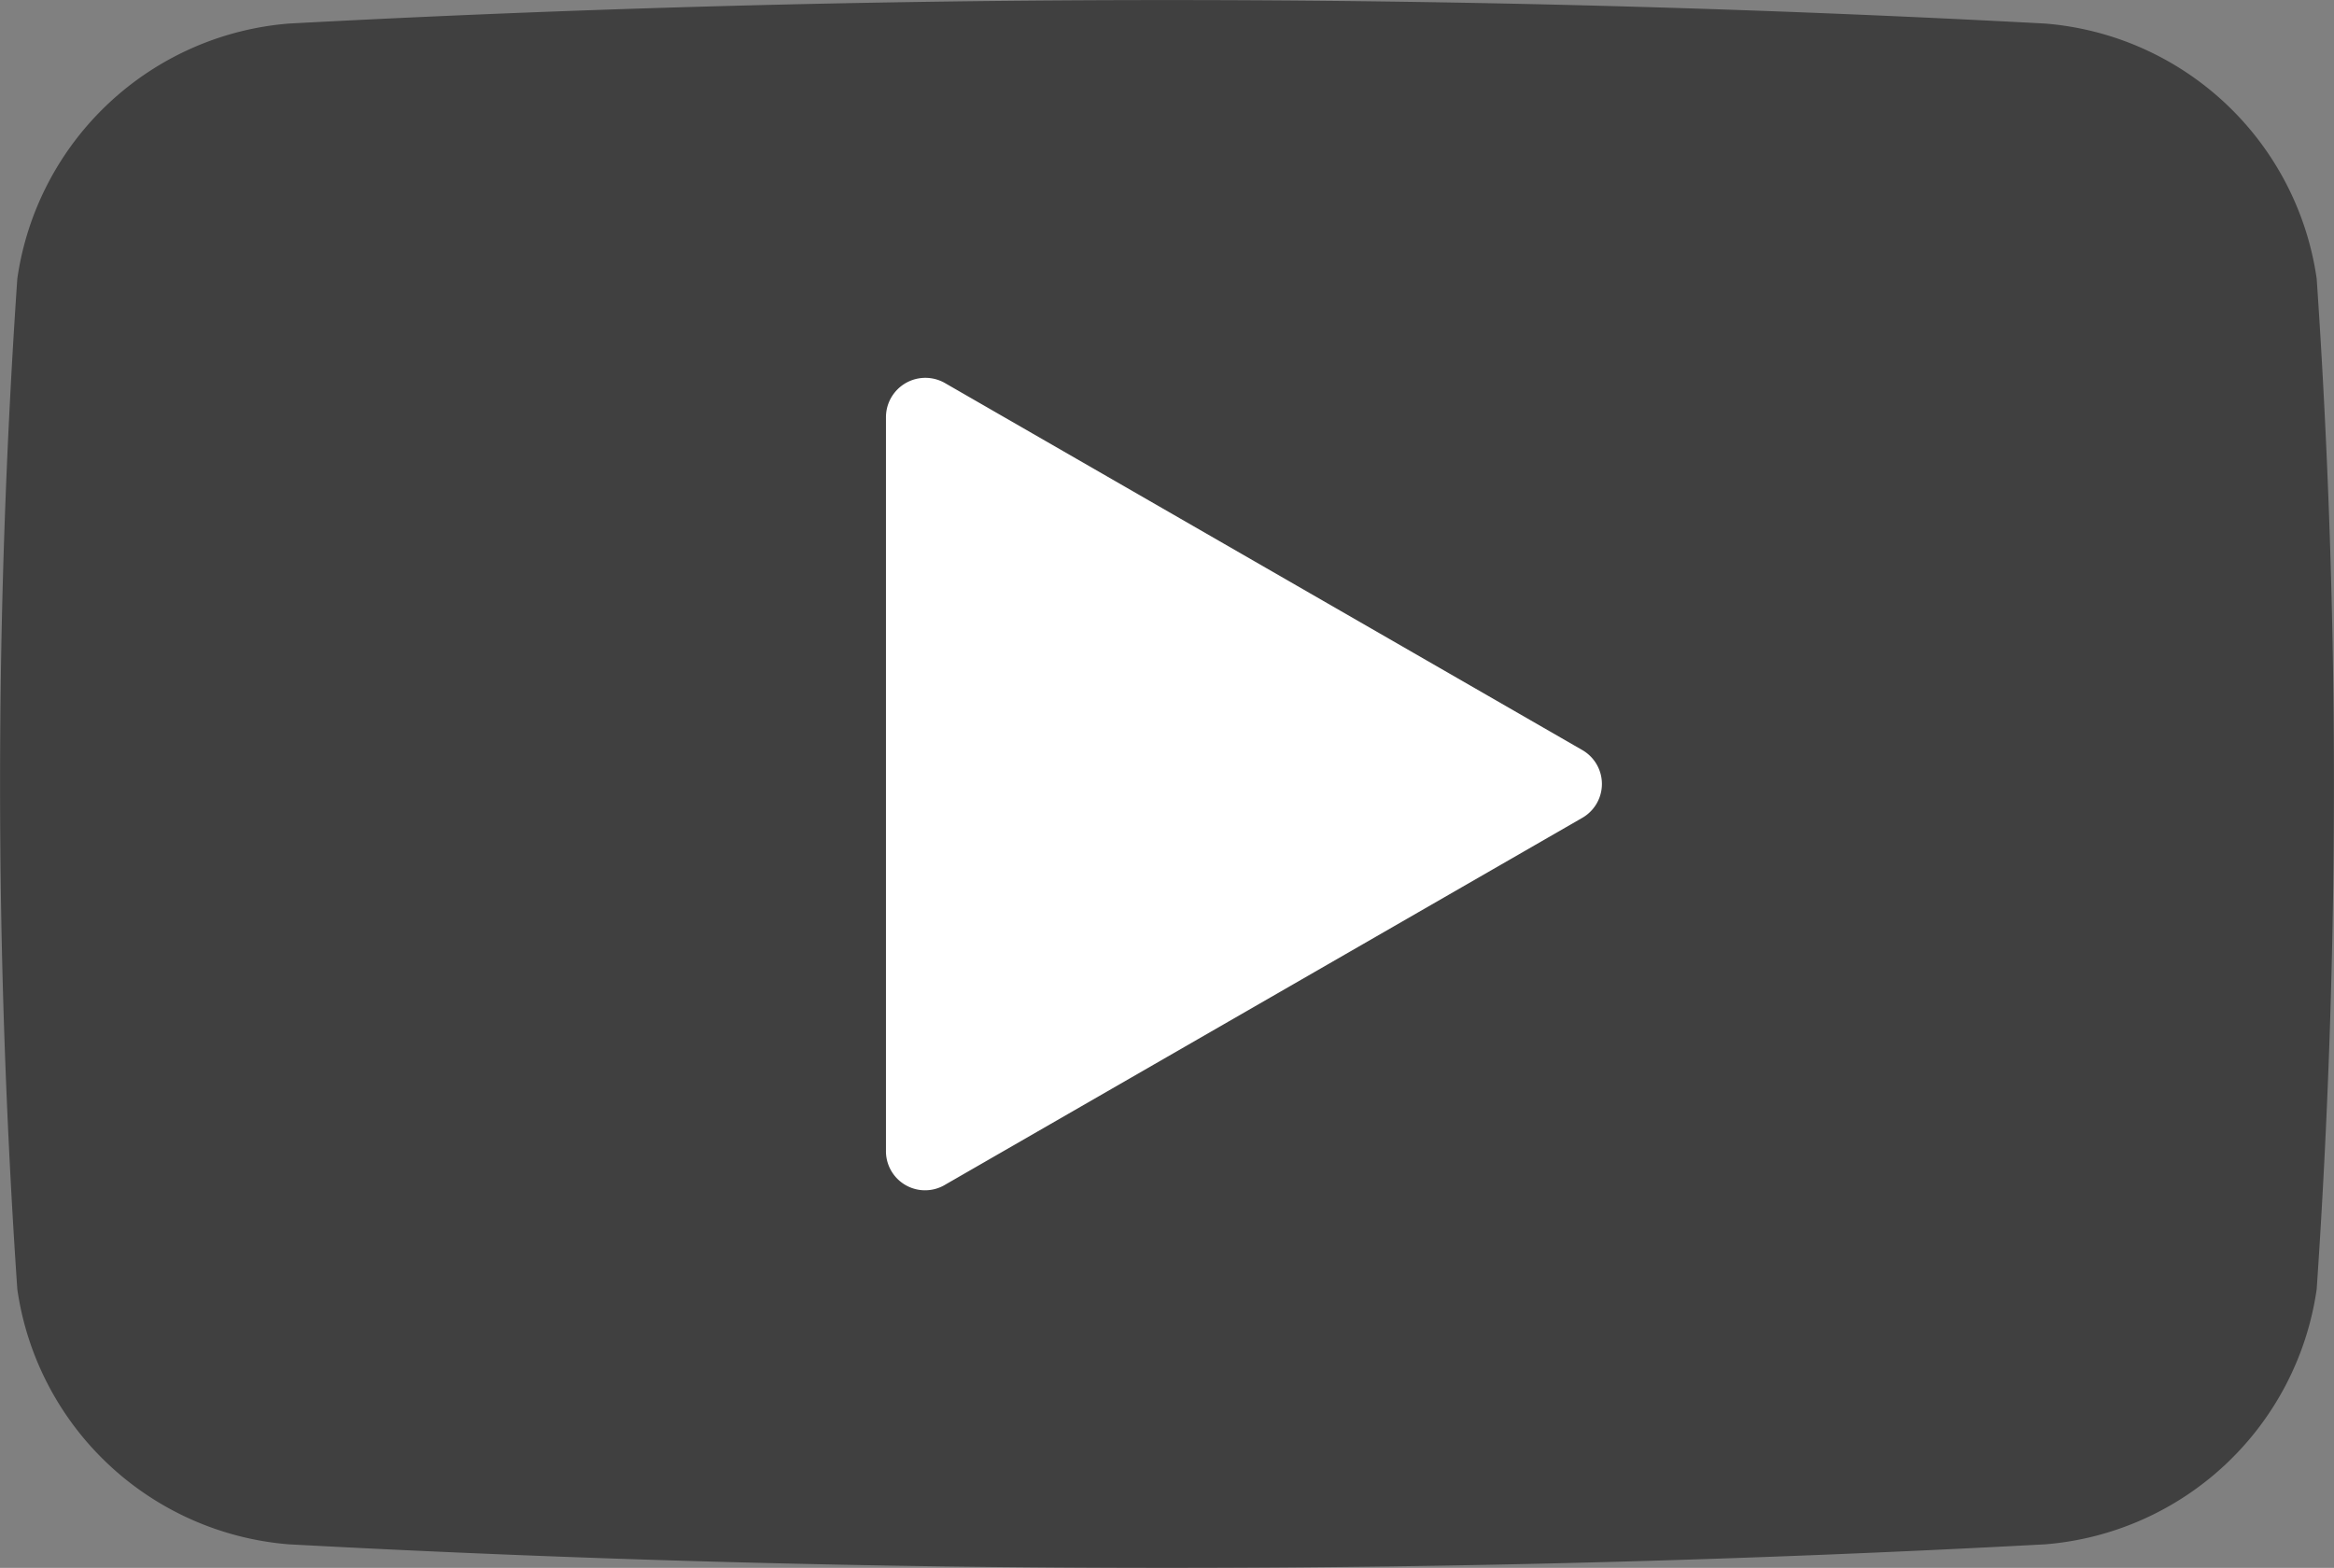
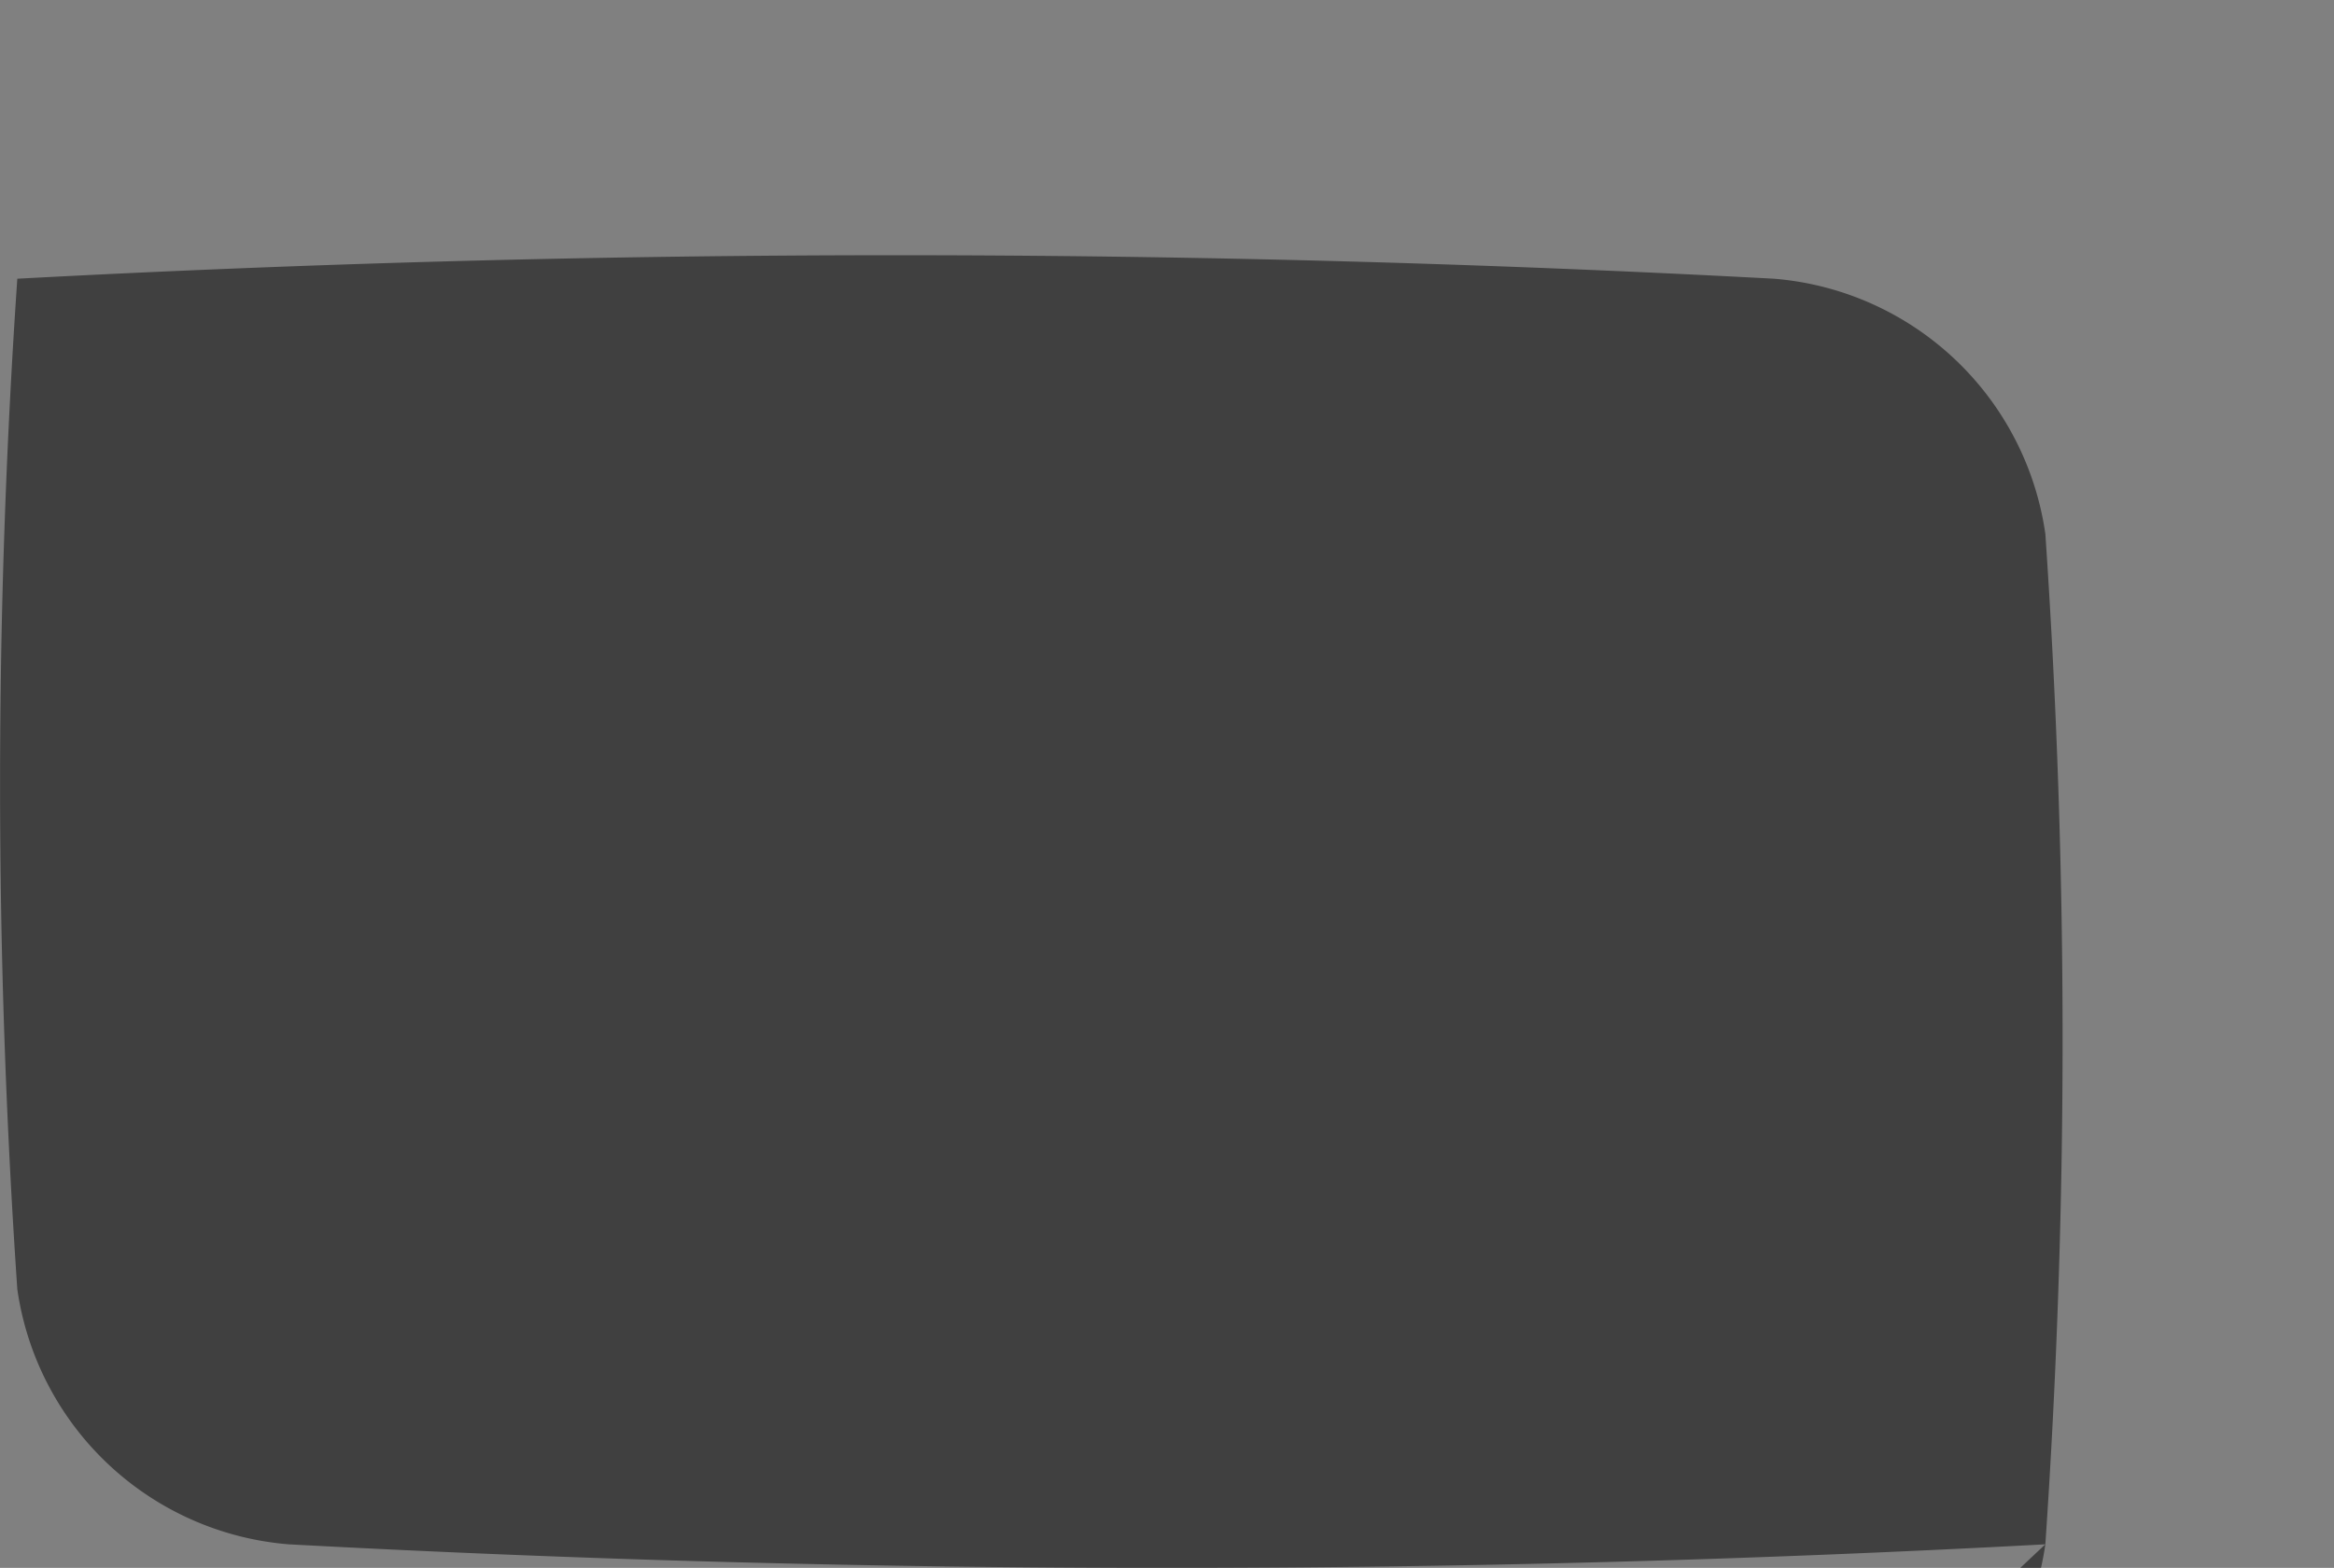
<svg xmlns="http://www.w3.org/2000/svg" viewBox="0 0 78.19 52.54">
  <rect x="0" y="0" width="78.19" height="52.54" fill="#808080" stroke="none" />
  <g id="圖層_2" data-name="圖層 2">
    <g id="黃色背景">
-       <path d="M68.52 51.75a547.52 547.52 0 01-58.85 0A10 10 0 01.58 43.2a248.45 248.45 0 010-33.86A10 10 0 019.67.79a550.13 550.13 0 0158.85 0 10 10 0 019.09 8.55 248.45 248.45 0 010 33.86 10 10 0 01-9.09 8.55z" opacity=".5" />
-       <path d="M53 25.13L31.68 12.85a1.32 1.32 0 00-2 1.14v24.56a1.31 1.31 0 002 1.14L53 27.41a1.31 1.31 0 000-2.28z" fill="#fff" />
+       <path d="M68.52 51.75a547.52 547.52 0 01-58.85 0A10 10 0 01.58 43.2a248.45 248.45 0 010-33.86a550.13 550.13 0 0158.85 0 10 10 0 019.09 8.55 248.45 248.45 0 010 33.86 10 10 0 01-9.09 8.55z" opacity=".5" />
    </g>
  </g>
</svg>